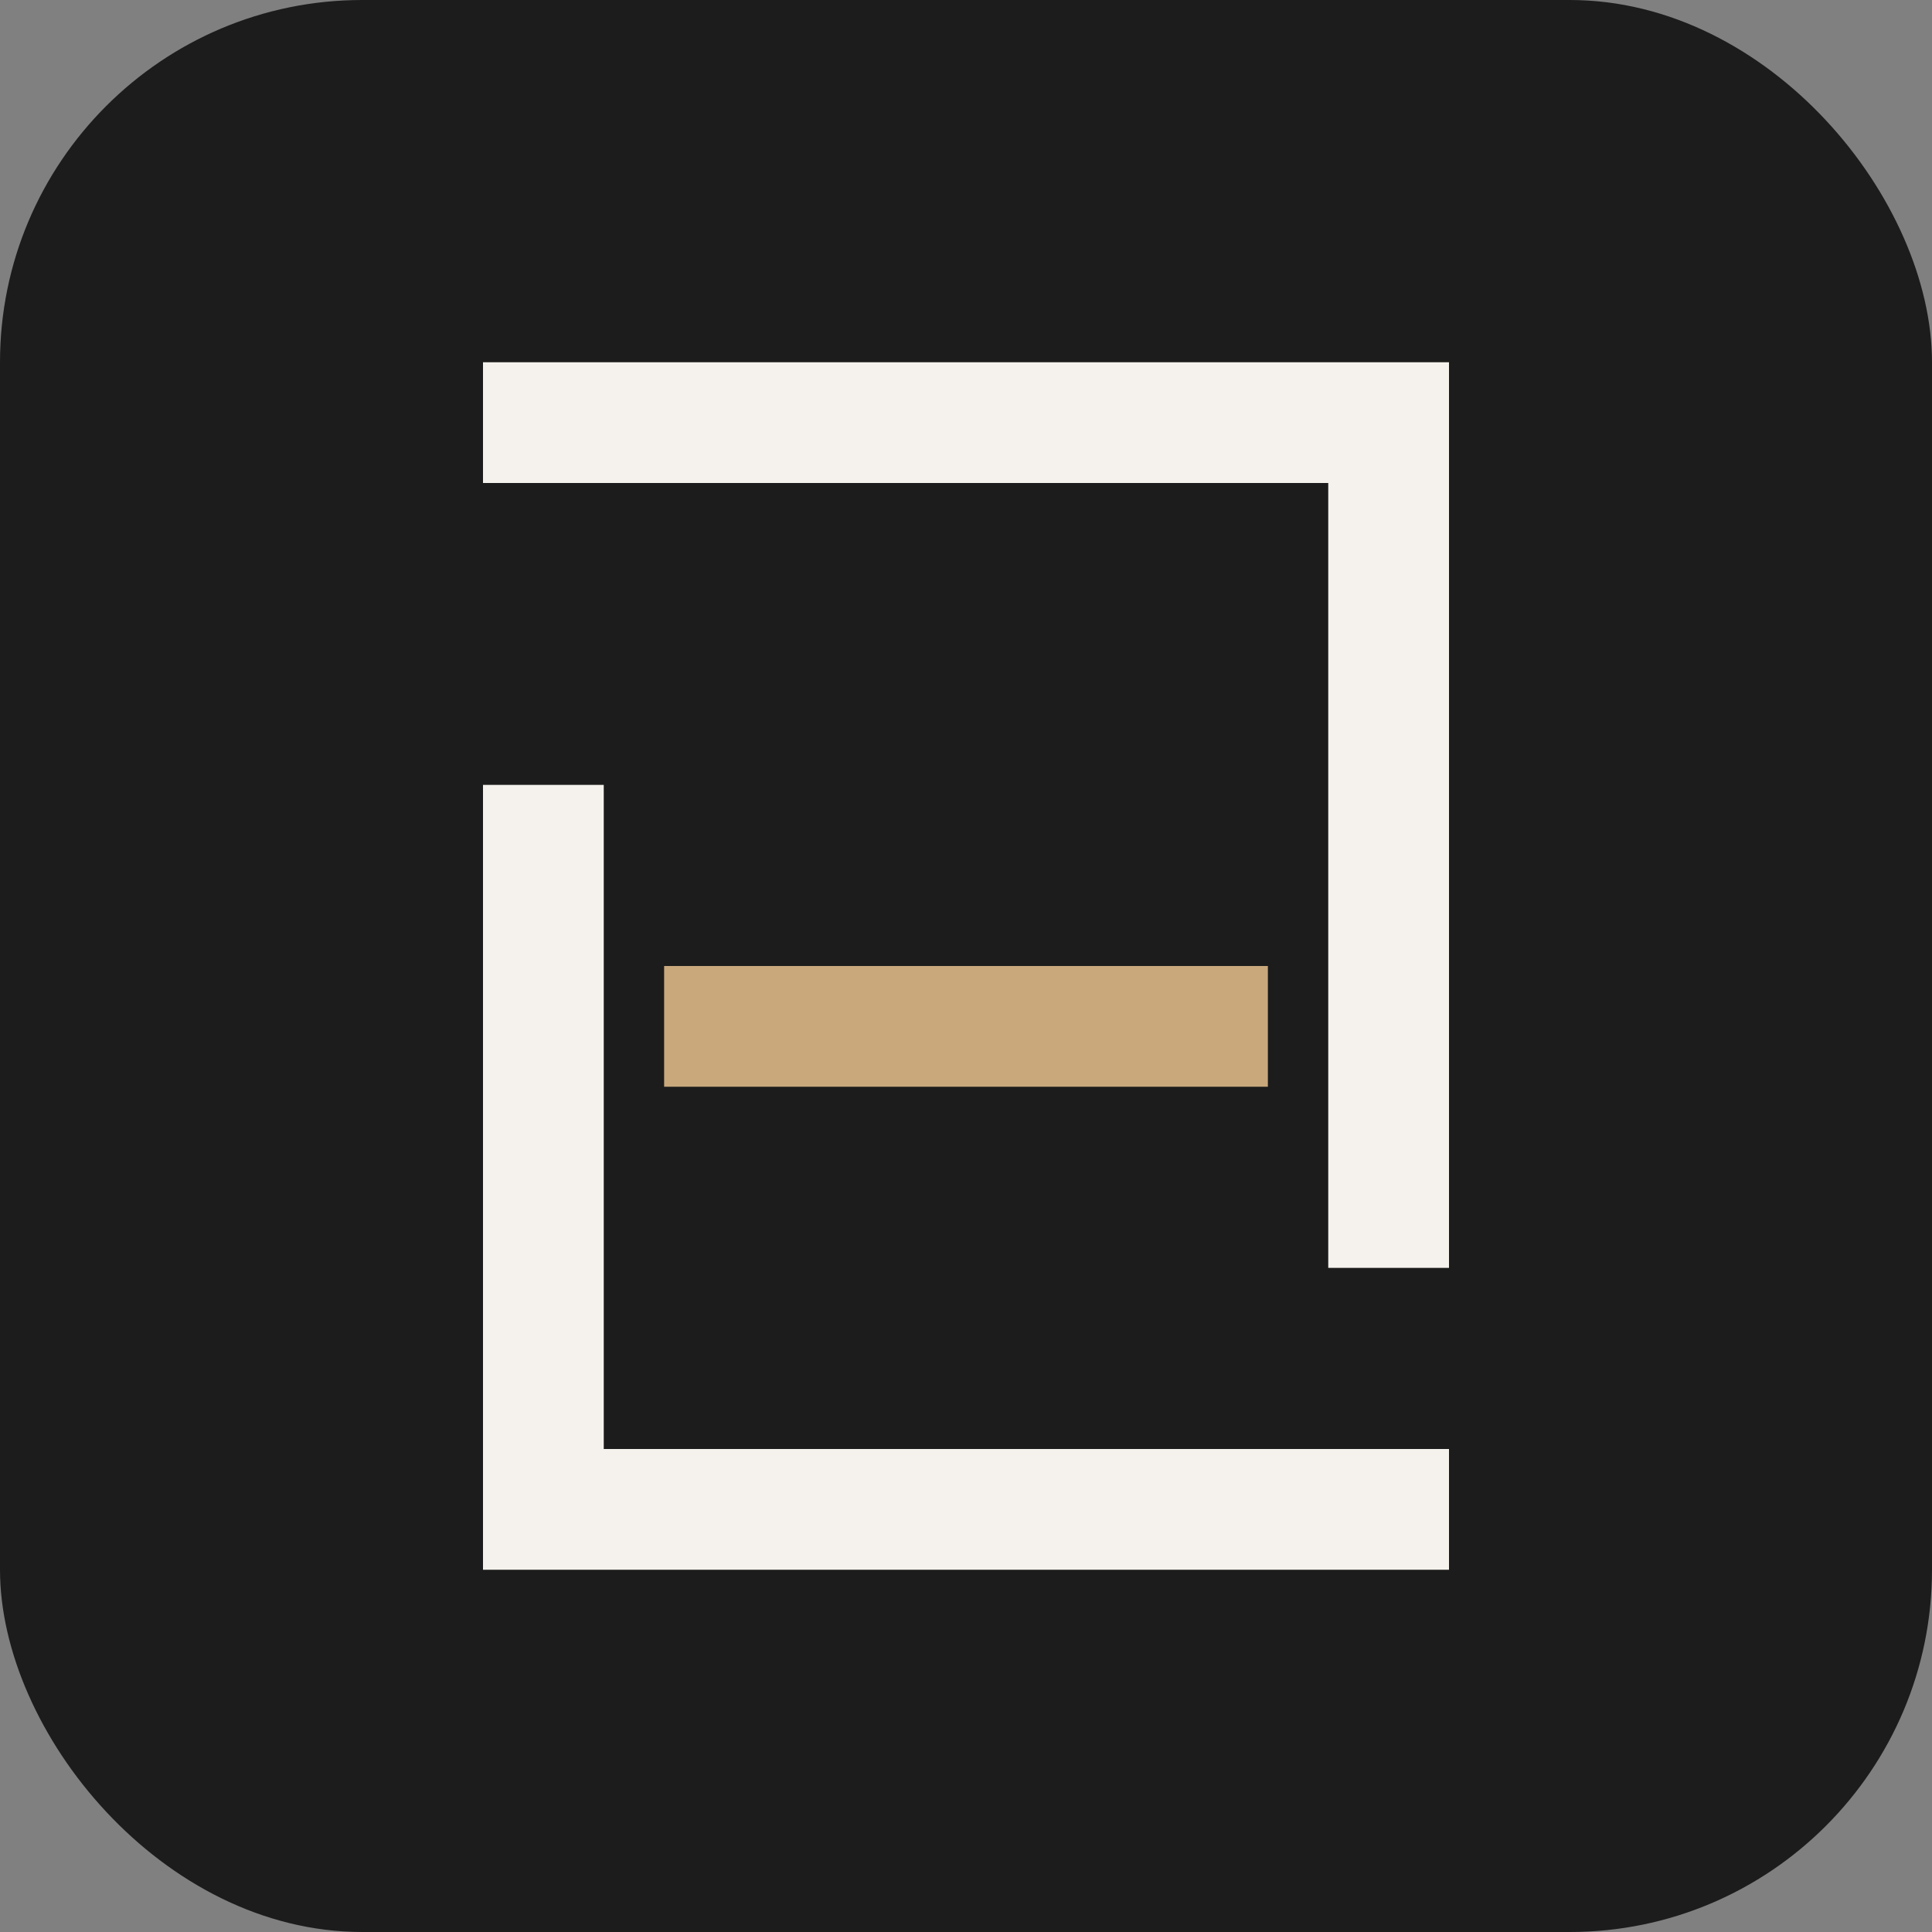
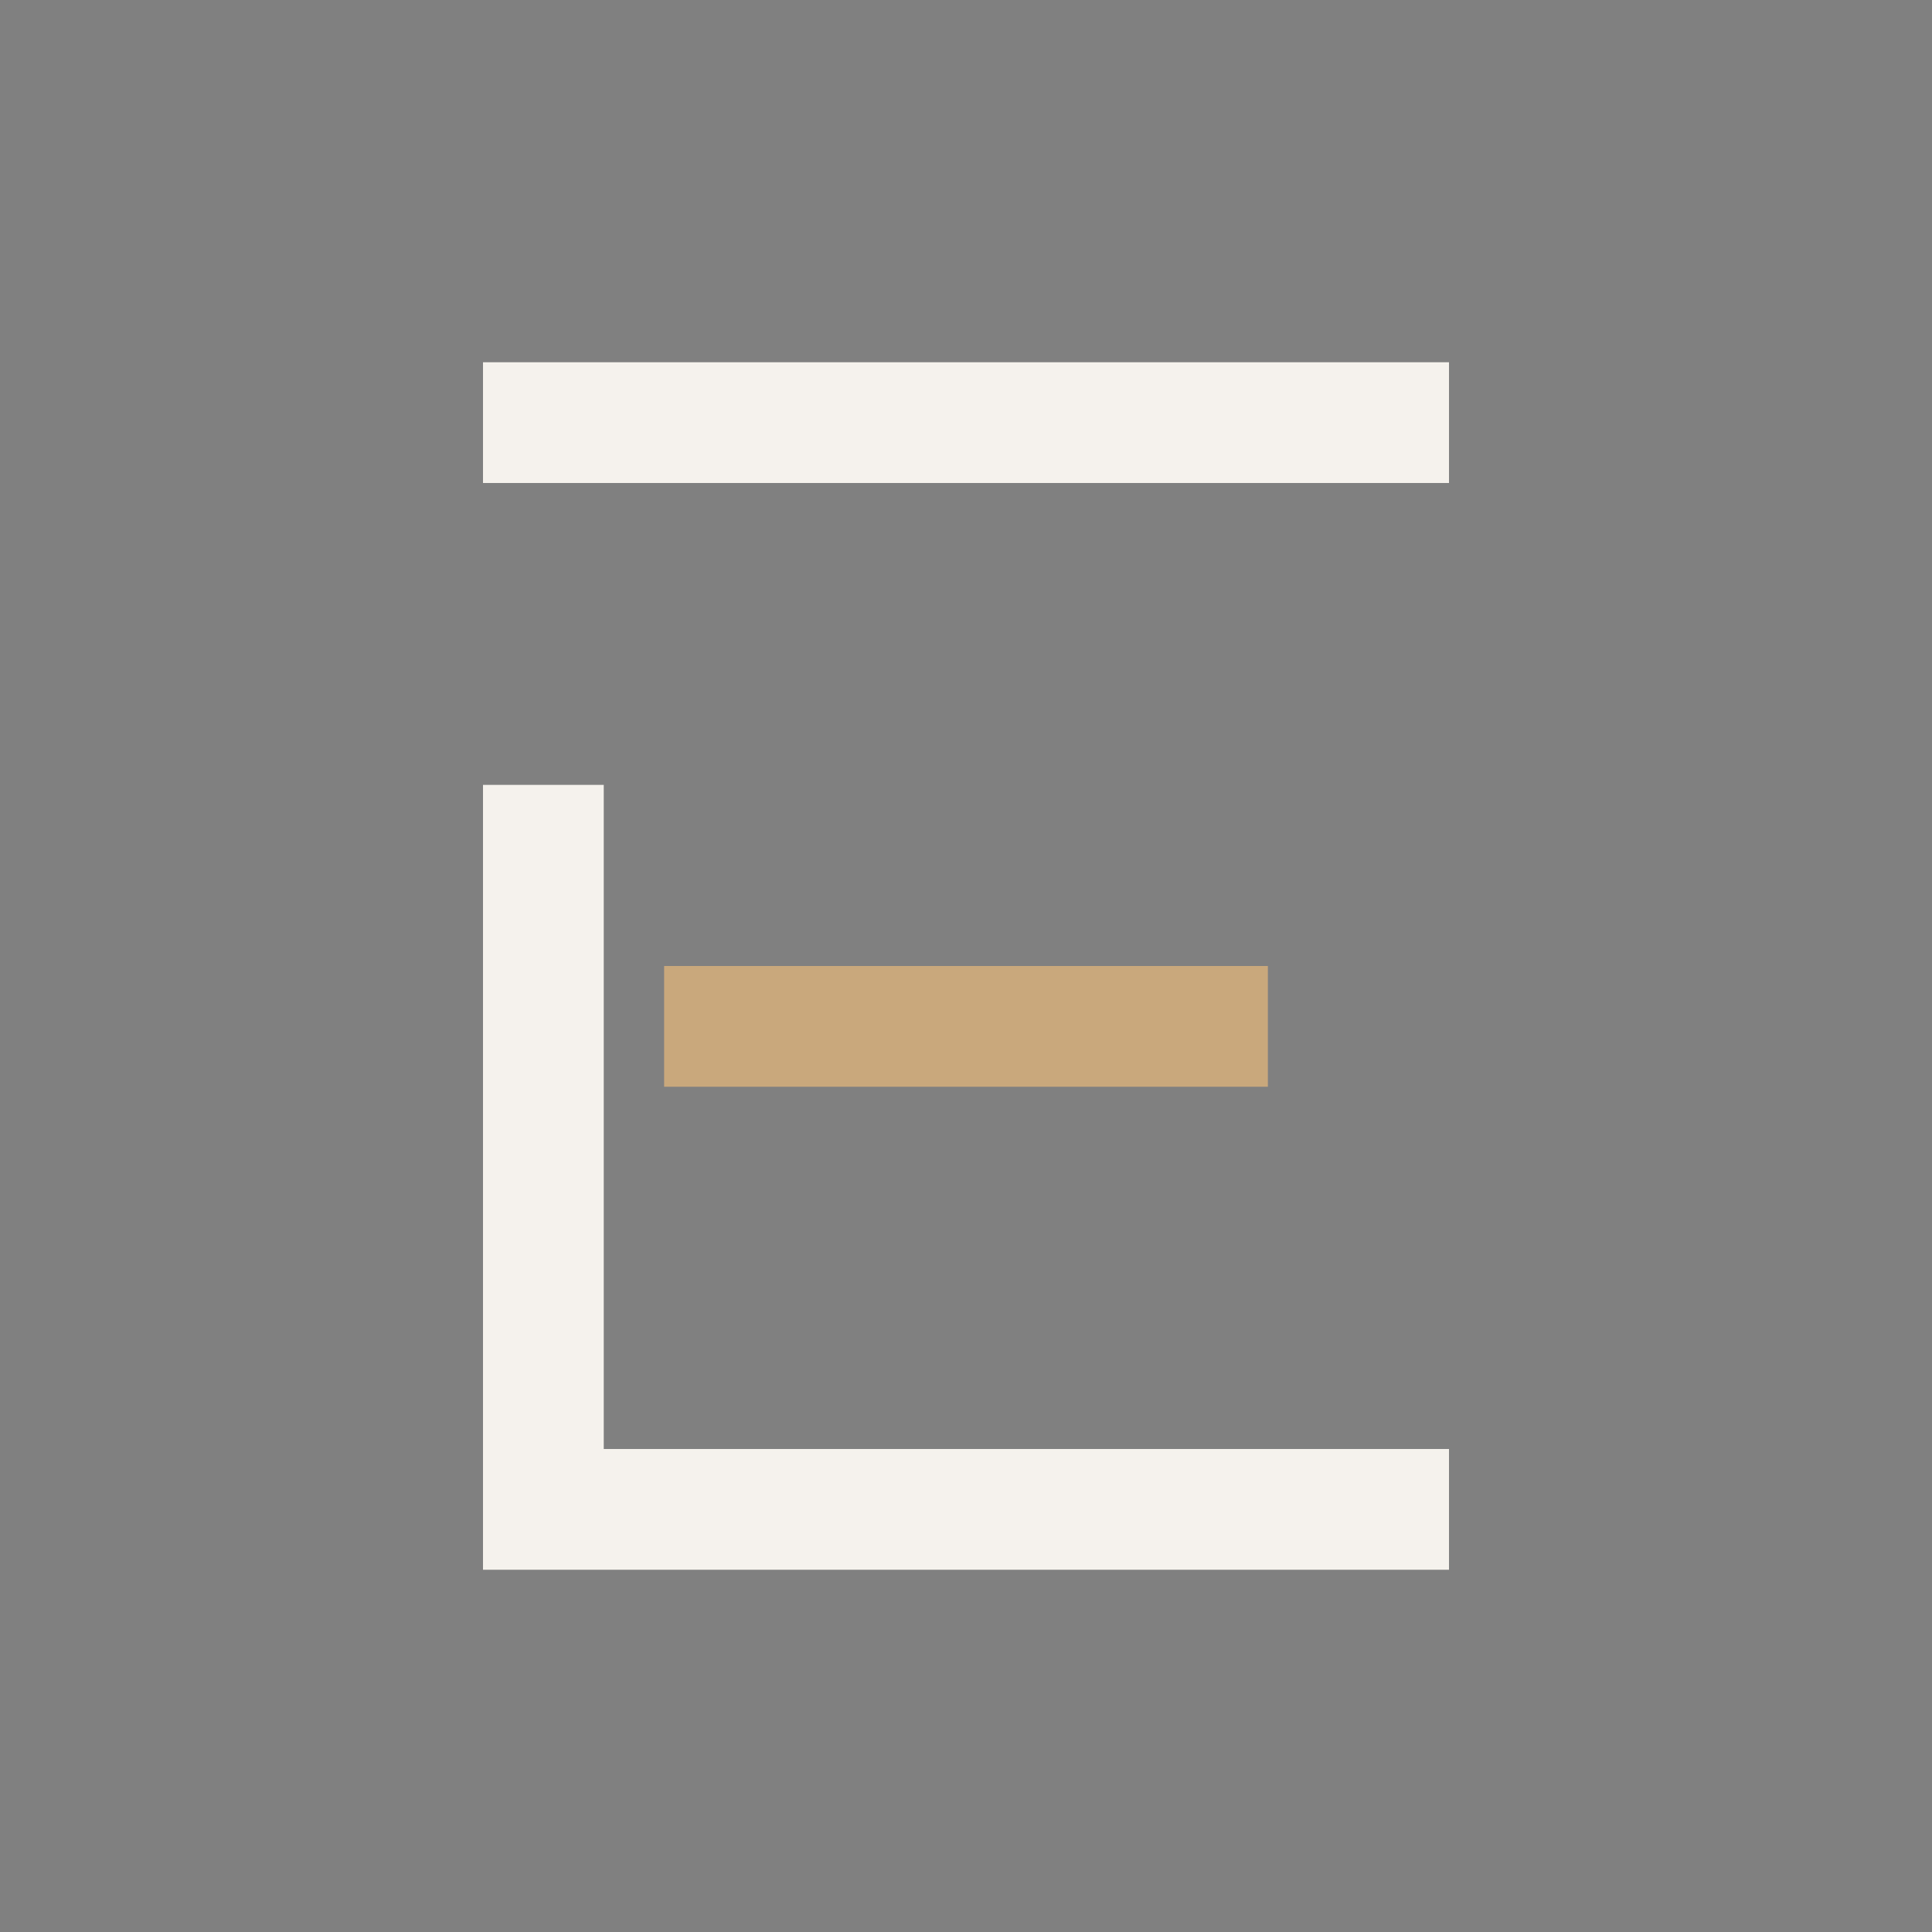
<svg xmlns="http://www.w3.org/2000/svg" width="64" height="64" viewBox="0 0 64 64" fill="none">
  <rect x="0" y="0" width="64" height="64" fill="#808080" stroke="none" />
-   <rect width="64" height="64" rx="12" fill="#1C1C1C" />
  <g transform="translate(8, 8) scale(2)">
-     <path d="M5 3H19V16" stroke="#F5F2ED" stroke-width="2" stroke-linecap="square" />
+     <path d="M5 3H19" stroke="#F5F2ED" stroke-width="2" stroke-linecap="square" />
    <path d="M19 21H5V10" stroke="#F5F2ED" stroke-width="2" stroke-linecap="square" />
    <rect x="7" y="12" width="10" height="2" fill="#C9A87C" />
  </g>
</svg>